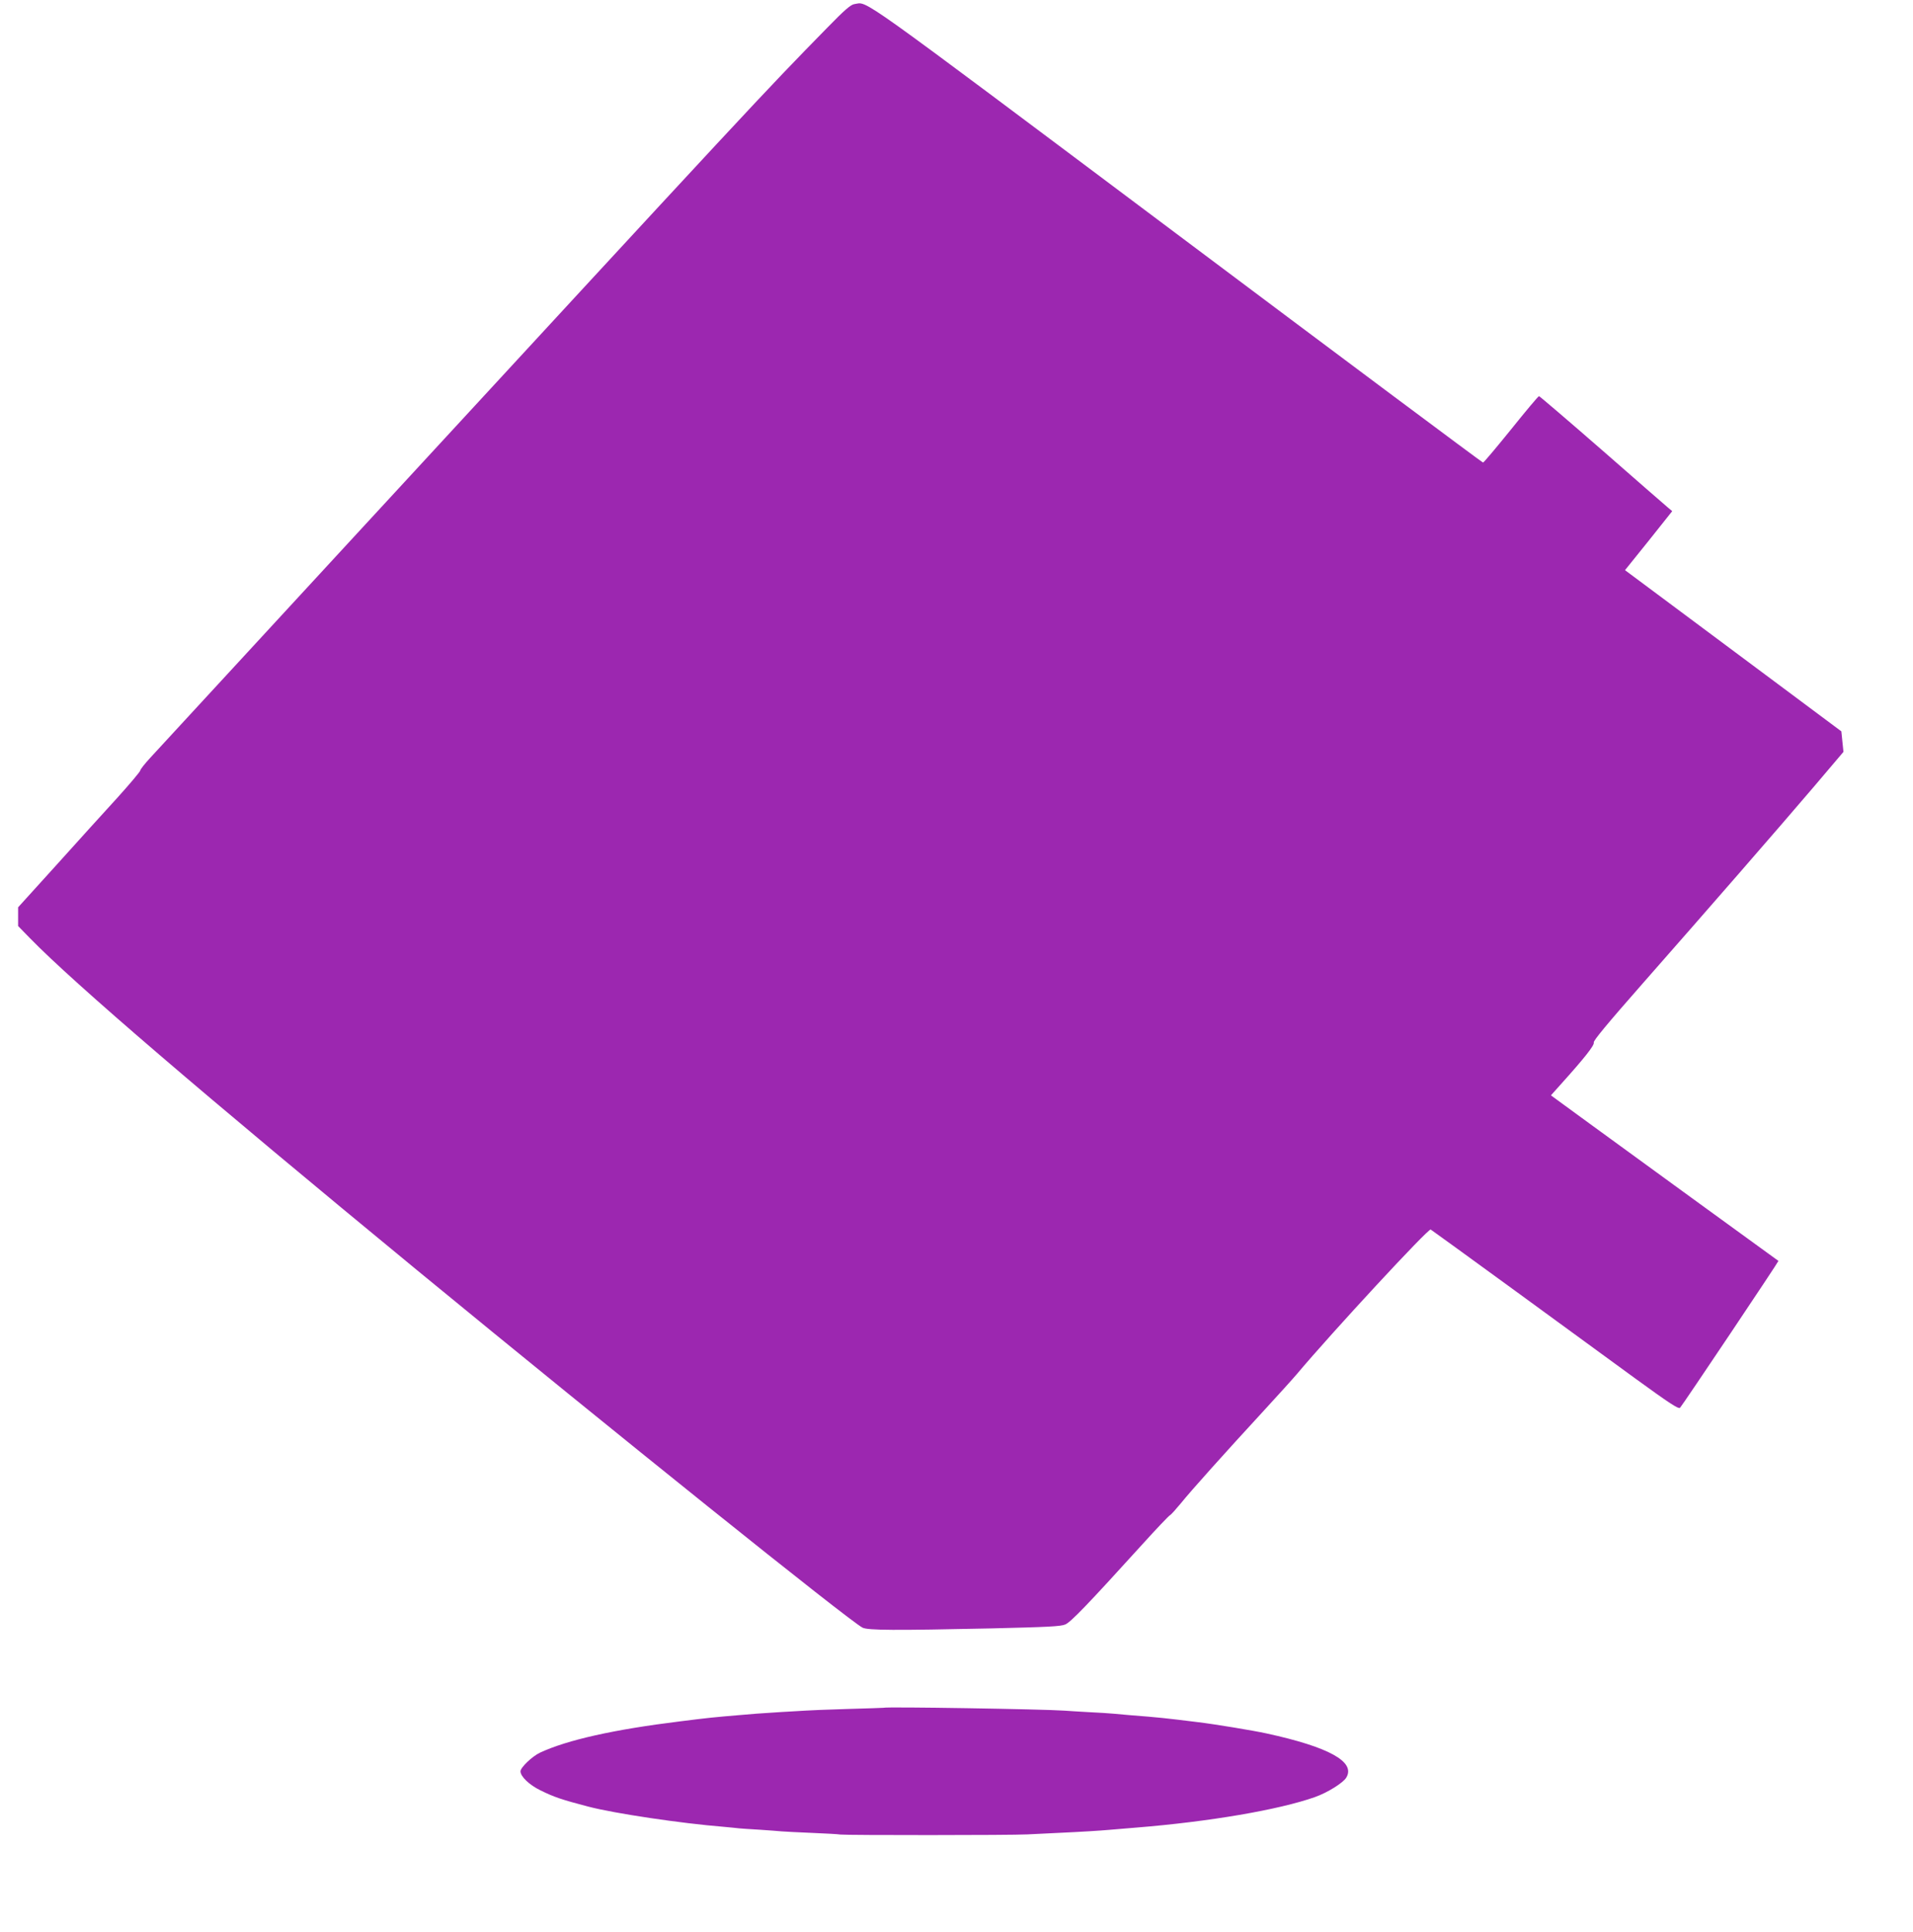
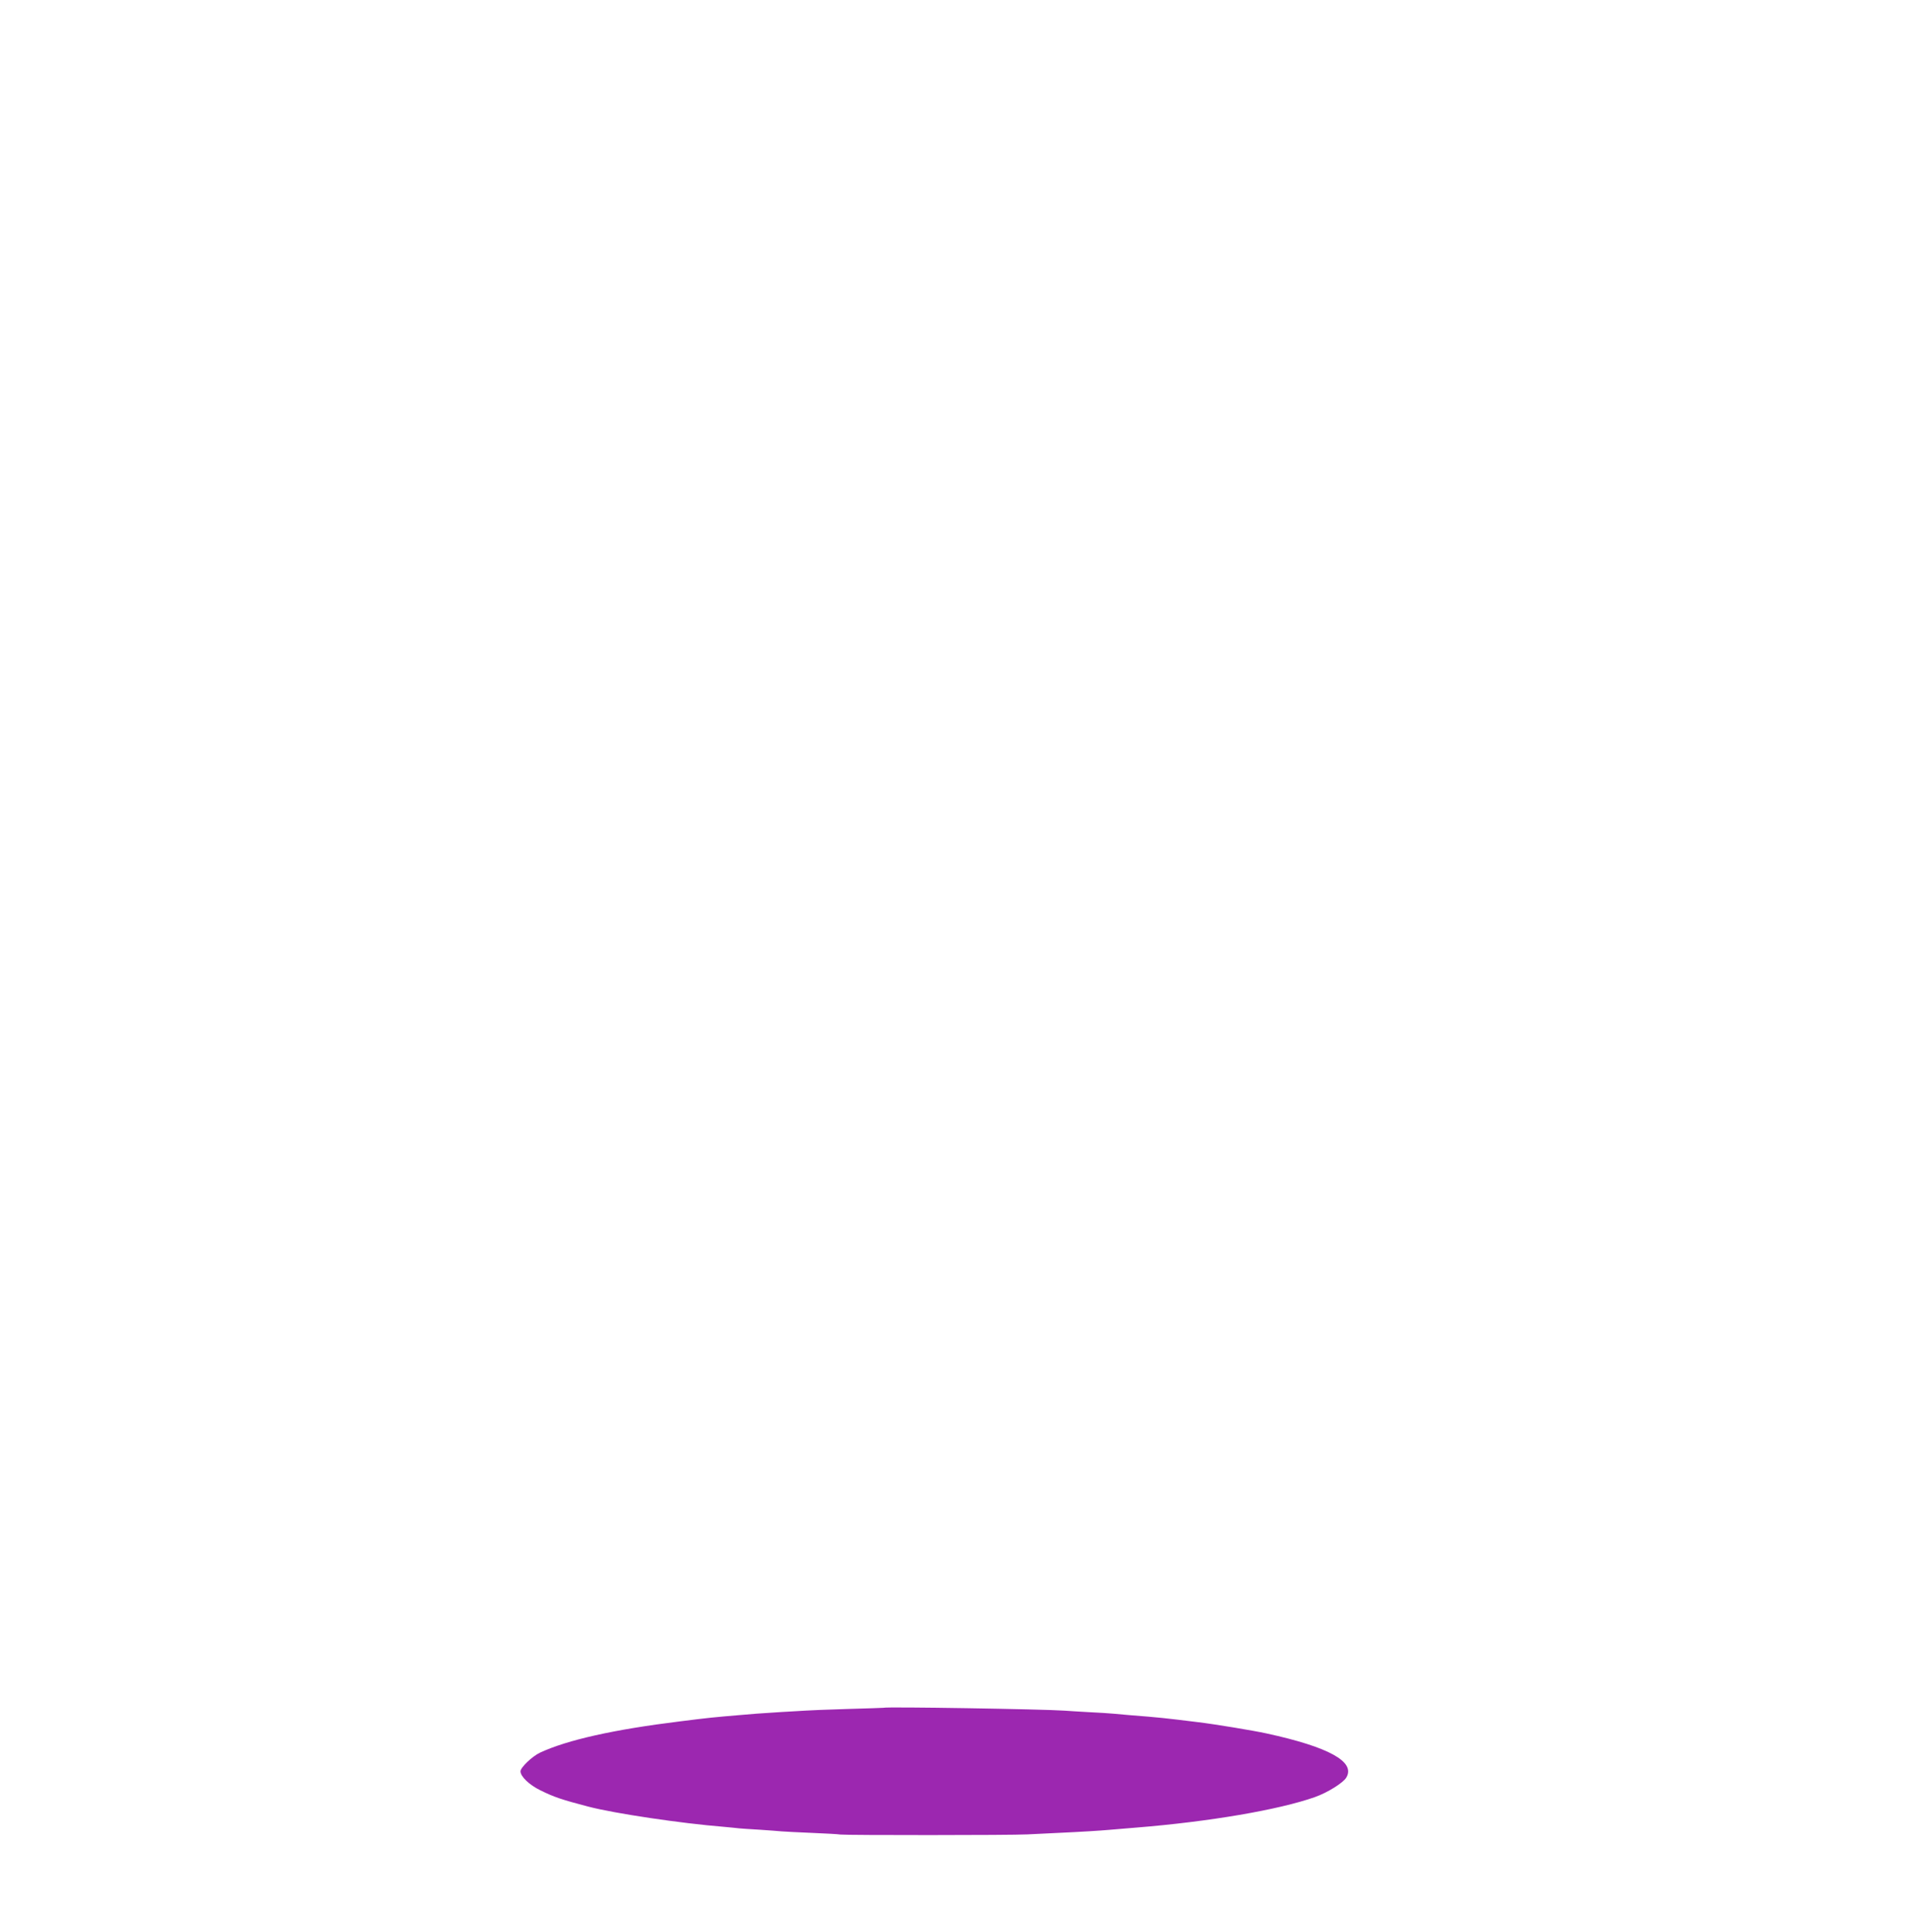
<svg xmlns="http://www.w3.org/2000/svg" version="1.0" width="1268pt" height="1280pt" viewBox="0 0 1268 1280" preserveAspectRatio="xMidYMid meet">
  <g transform="translate(0,1280) scale(0.1,-0.1)" fill="#9c27b0" stroke="none">
-     <path d="M5664 12773 c-24 -3 -64 -37 -180 -156 -428 -437 -448 -458 -3279 -3527 -626 -679 -1169 -1268 -1207 -1309 -37 -40 -68 -79 -68 -86 0 -7 -69 -89 -153 -182 -84 -92 -267 -293 -405 -447 l-252 -278 0 -62 0 -62 78 -80 c291 -299 1152 -1037 2567 -2201 1302 -1070 2861 -2321 2952 -2368 35 -18 213 -19 855 -5 374 9 459 13 489 26 37 16 147 130 509 529 95 105 178 192 185 195 7 3 39 39 73 80 66 82 291 333 551 615 91 99 189 207 216 239 238 283 873 968 888 959 7 -4 251 -181 542 -393 292 -213 658 -480 814 -594 230 -167 287 -204 297 -194 17 18 655 970 652 973 -4 2 -968 703 -1256 913 l-252 184 68 76 c154 171 222 257 216 274 -4 12 91 126 323 390 433 492 891 1018 1135 1304 l197 232 -7 68 -7 68 -420 313 c-231 172 -554 413 -717 534 l-297 221 157 195 156 196 -31 26 c-17 14 -214 186 -437 381 -224 195 -411 355 -415 355 -5 0 -88 -99 -185 -220 -98 -121 -181 -220 -186 -220 -5 0 -922 684 -2037 1520 -2161 1619 -2037 1531 -2129 1518z" />
    <path d="M5857 1484 c-1 -1 -110 -4 -242 -8 -132 -4 -258 -9 -280 -11 -22 -1 -92 -6 -155 -9 -63 -4 -137 -9 -165 -11 -27 -2 -81 -7 -120 -10 -154 -13 -198 -17 -387 -41 -439 -54 -747 -123 -928 -207 -53 -25 -130 -99 -130 -124 0 -34 58 -90 132 -126 91 -45 142 -62 318 -108 172 -45 614 -111 900 -134 41 -4 86 -8 100 -10 14 -1 75 -6 135 -9 61 -4 126 -9 146 -11 20 -2 110 -6 200 -10 90 -4 175 -8 189 -11 34 -5 1134 -5 1240 1 47 2 139 7 205 10 156 7 279 15 335 20 25 2 106 9 180 15 485 39 947 118 1185 202 83 29 189 95 209 130 62 104 -115 202 -529 292 -87 19 -340 61 -457 75 -219 27 -255 31 -448 46 -41 4 -92 8 -112 10 -21 2 -93 7 -160 10 -68 4 -141 8 -163 10 -140 10 -1187 27 -1198 19z" />
  </g>
</svg>